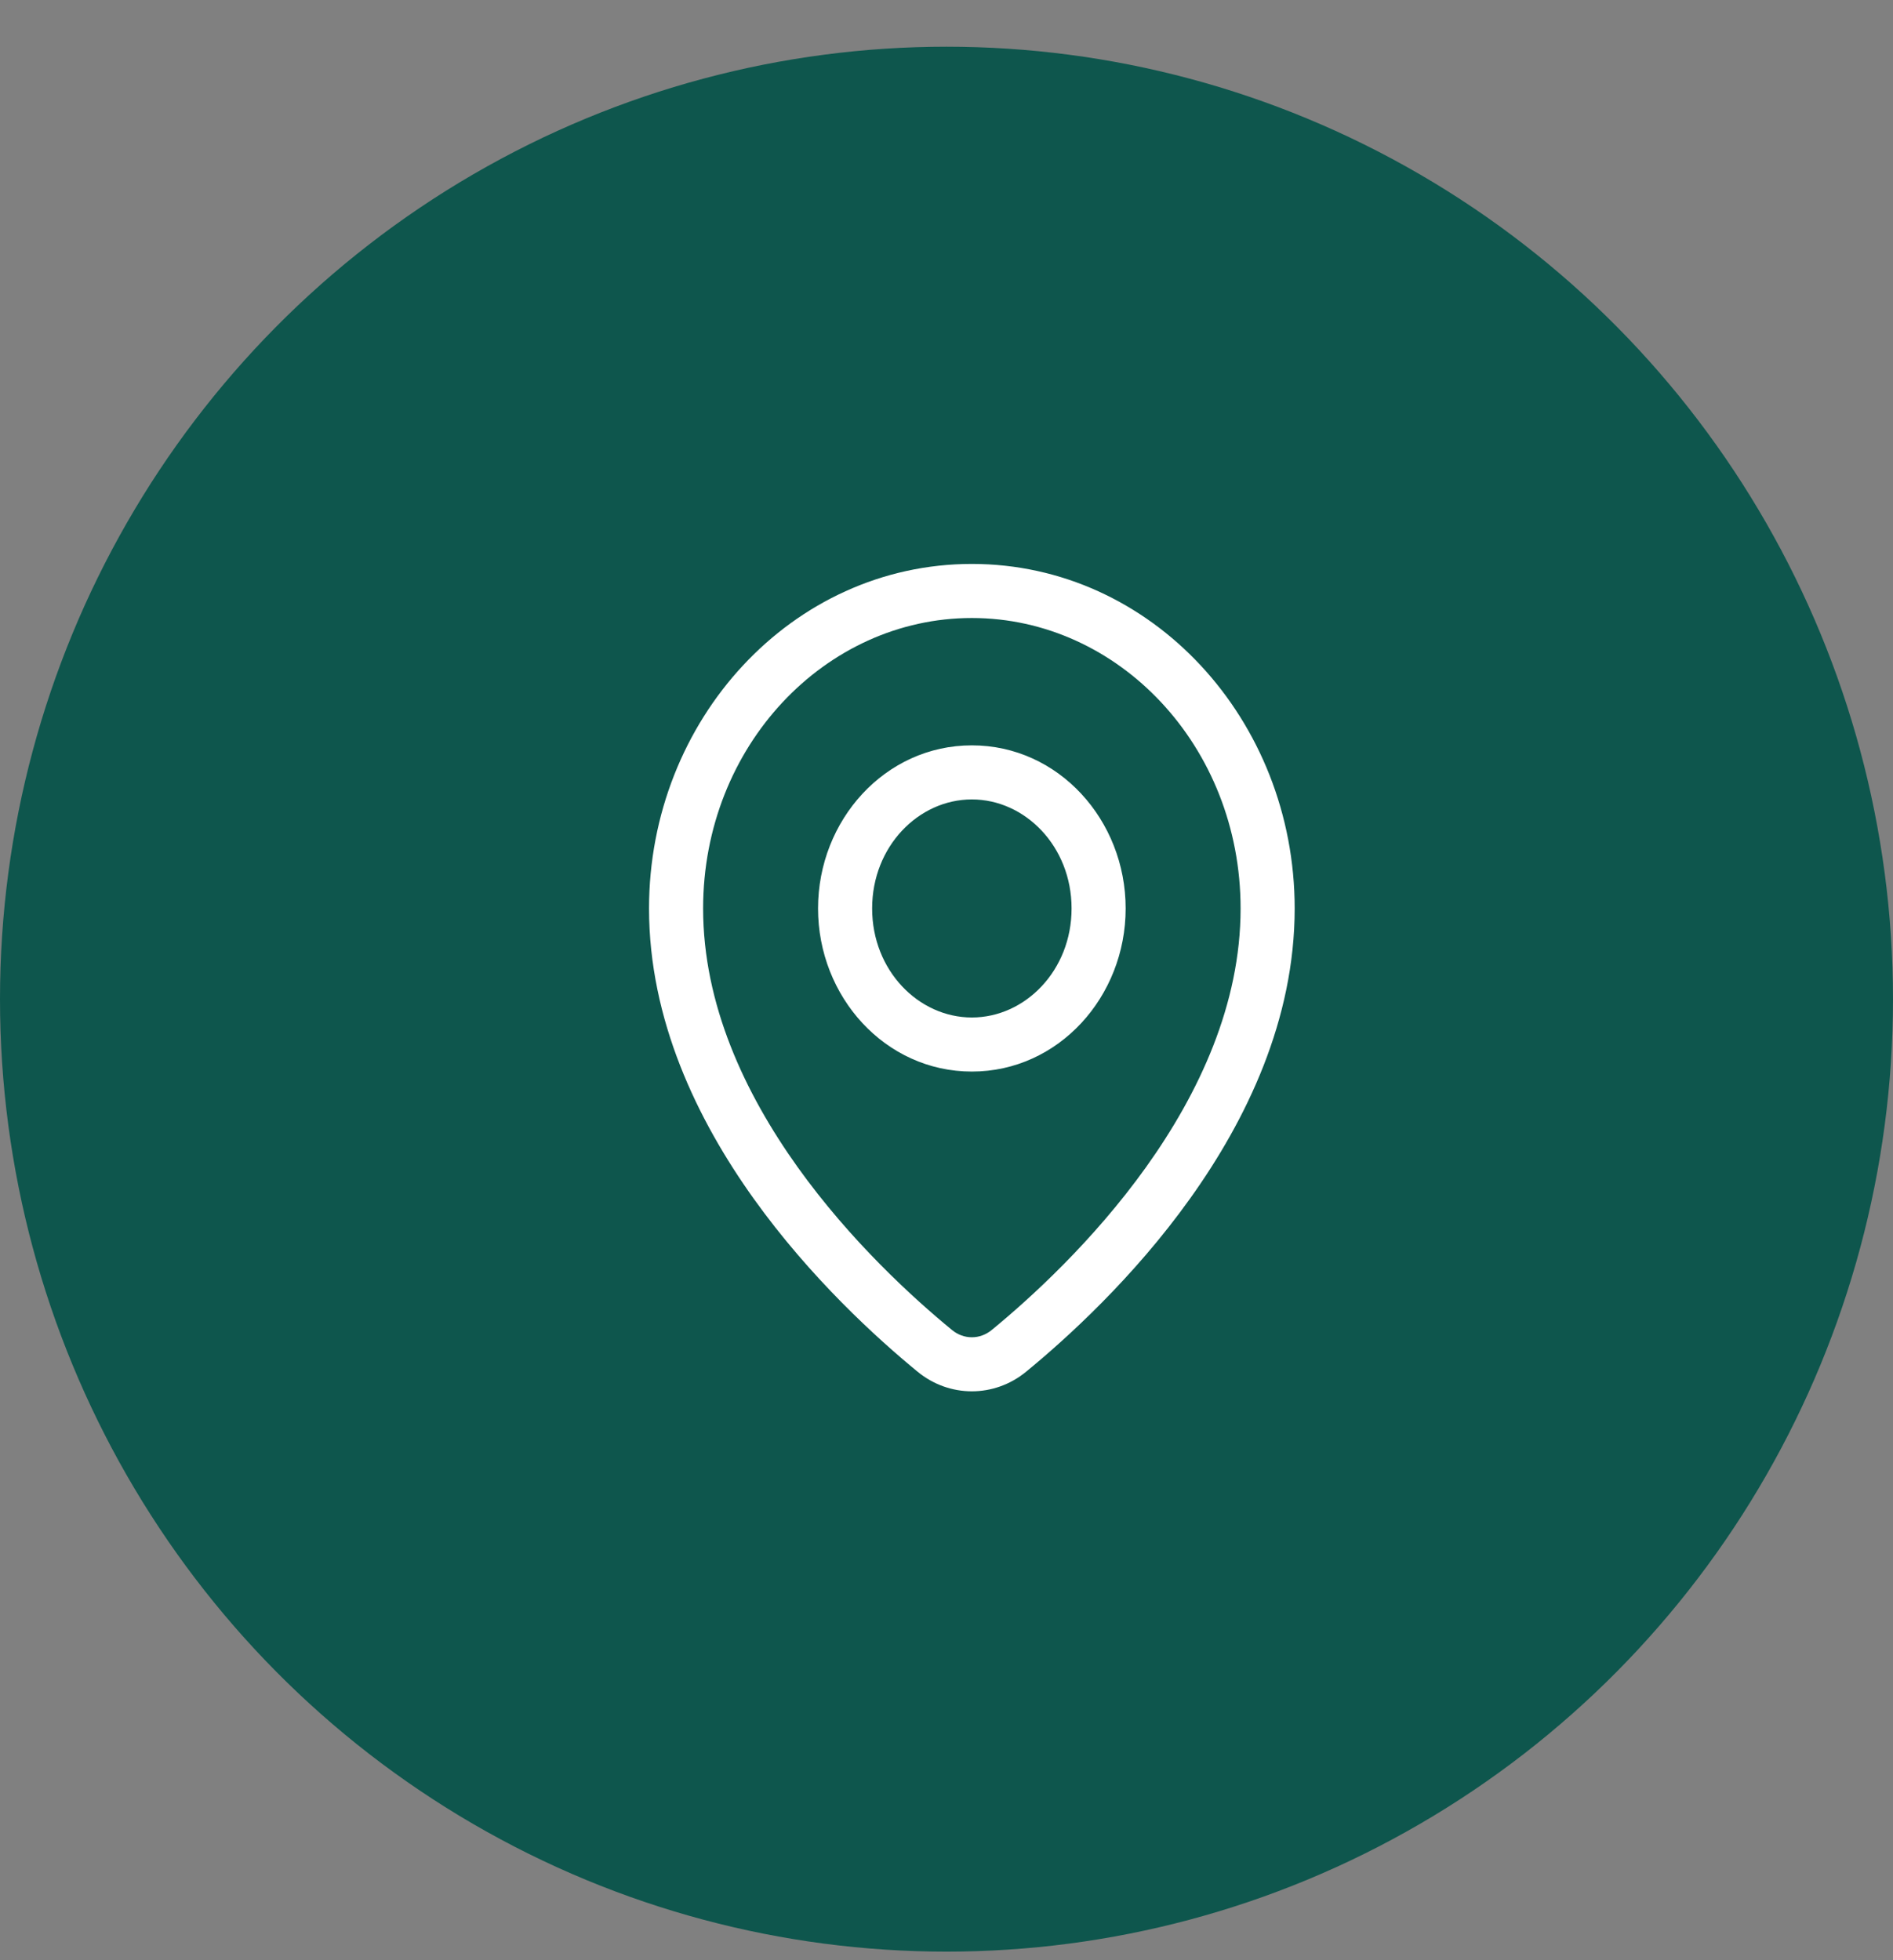
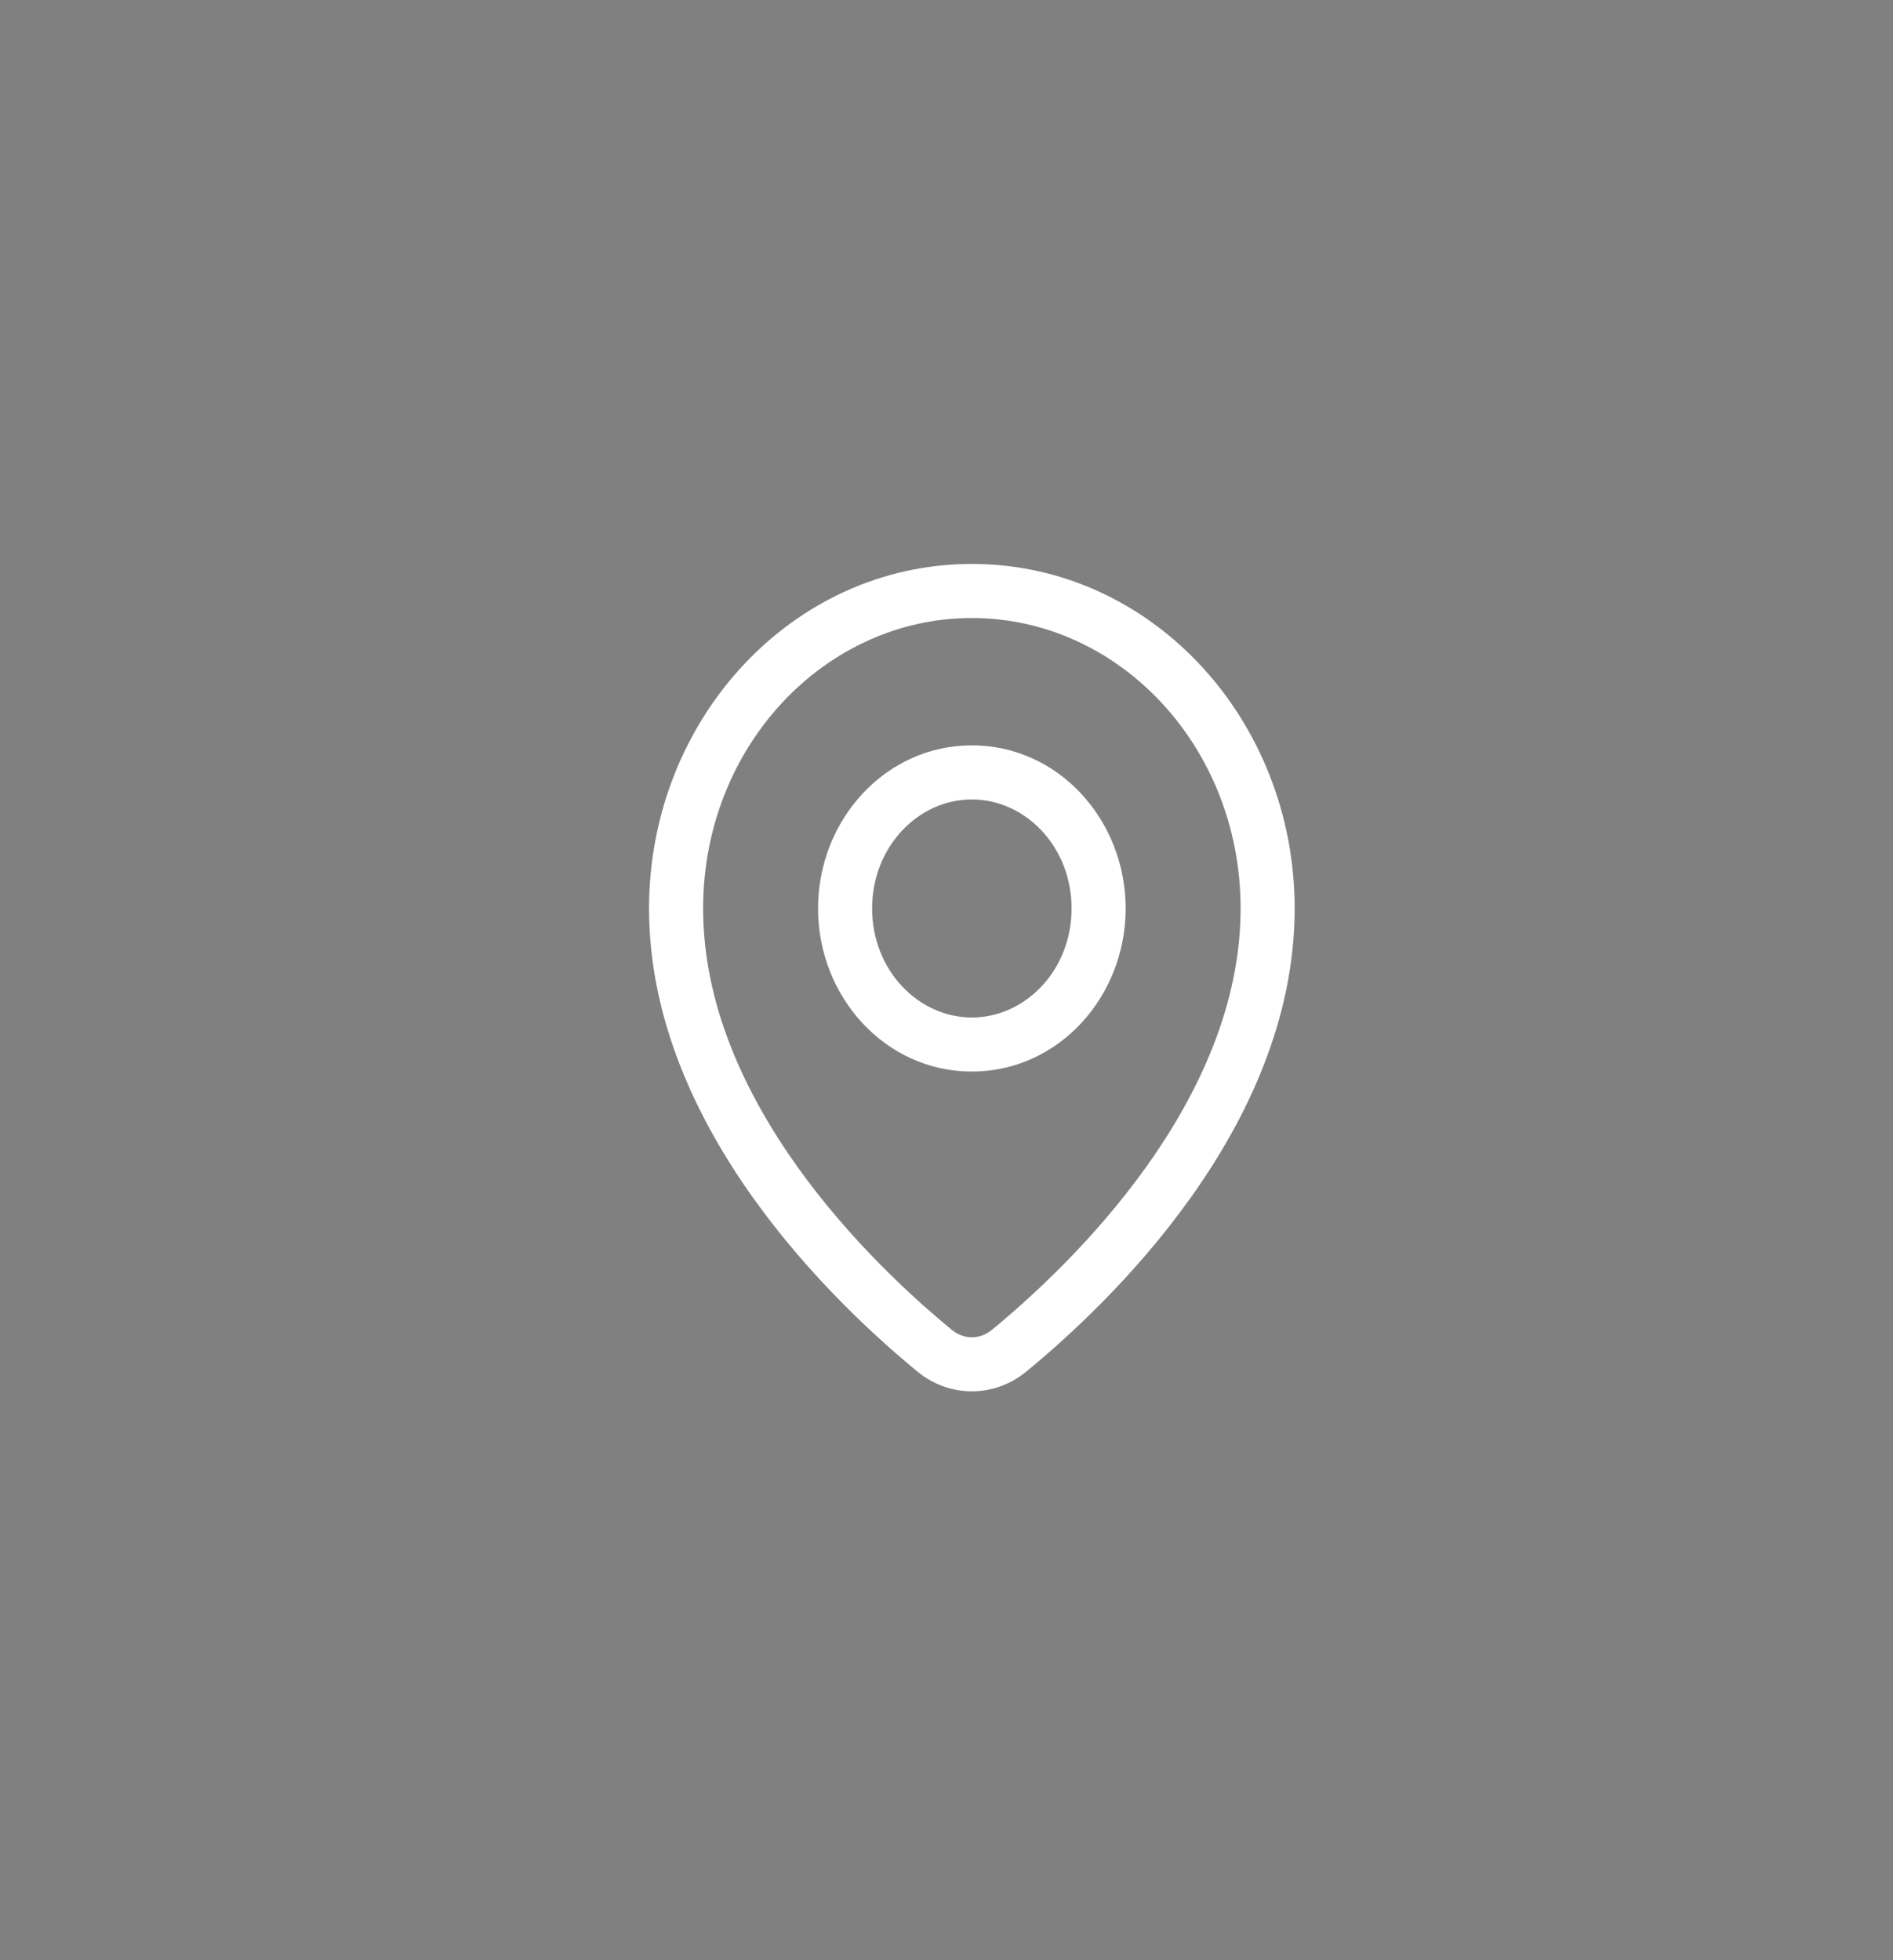
<svg xmlns="http://www.w3.org/2000/svg" width="28" height="29" viewBox="0 0 28 29" fill="none">
  <rect x="0" y="0" width="28" height="29" fill="#808080" stroke="none" />
-   <ellipse cx="14" cy="14.782" rx="14" ry="14.091" fill="#0E564D" />
  <path d="M14.923 19.985L14.669 19.676L14.923 19.985ZM13.827 19.985L14.081 19.676L13.827 19.985ZM18.35 13.44C18.35 14.857 17.735 16.171 16.951 17.268C16.169 18.361 15.242 19.206 14.669 19.676L15.177 20.294C15.779 19.8 16.765 18.905 17.602 17.733C18.438 16.564 19.15 15.087 19.15 13.44H18.35ZM14.375 9.143C16.544 9.143 18.35 11.039 18.35 13.44H19.15C19.15 10.652 17.038 8.343 14.375 8.343V9.143ZM10.4 13.44C10.4 11.039 12.206 9.143 14.375 9.143V8.343C11.712 8.343 9.6 10.652 9.6 13.44H10.4ZM14.081 19.676C13.508 19.206 12.581 18.361 11.799 17.268C11.015 16.171 10.4 14.857 10.4 13.44H9.6C9.6 15.087 10.312 16.564 11.148 17.733C11.986 18.905 12.971 19.8 13.573 20.294L14.081 19.676ZM14.669 19.676C14.495 19.82 14.255 19.82 14.081 19.676L13.573 20.294C14.043 20.68 14.707 20.68 15.177 20.294L14.669 19.676ZM15.85 13.44C15.85 14.358 15.163 15.053 14.375 15.053V15.853C15.658 15.853 16.65 14.745 16.65 13.44H15.85ZM14.375 11.827C15.163 11.827 15.85 12.522 15.85 13.44H16.65C16.65 12.134 15.658 11.027 14.375 11.027V11.827ZM12.9 13.44C12.9 12.522 13.587 11.827 14.375 11.827V11.027C13.092 11.027 12.1 12.134 12.1 13.44H12.9ZM14.375 15.053C13.587 15.053 12.9 14.358 12.9 13.44H12.1C12.1 14.745 13.092 15.853 14.375 15.853V15.053Z" fill="white" />
</svg>